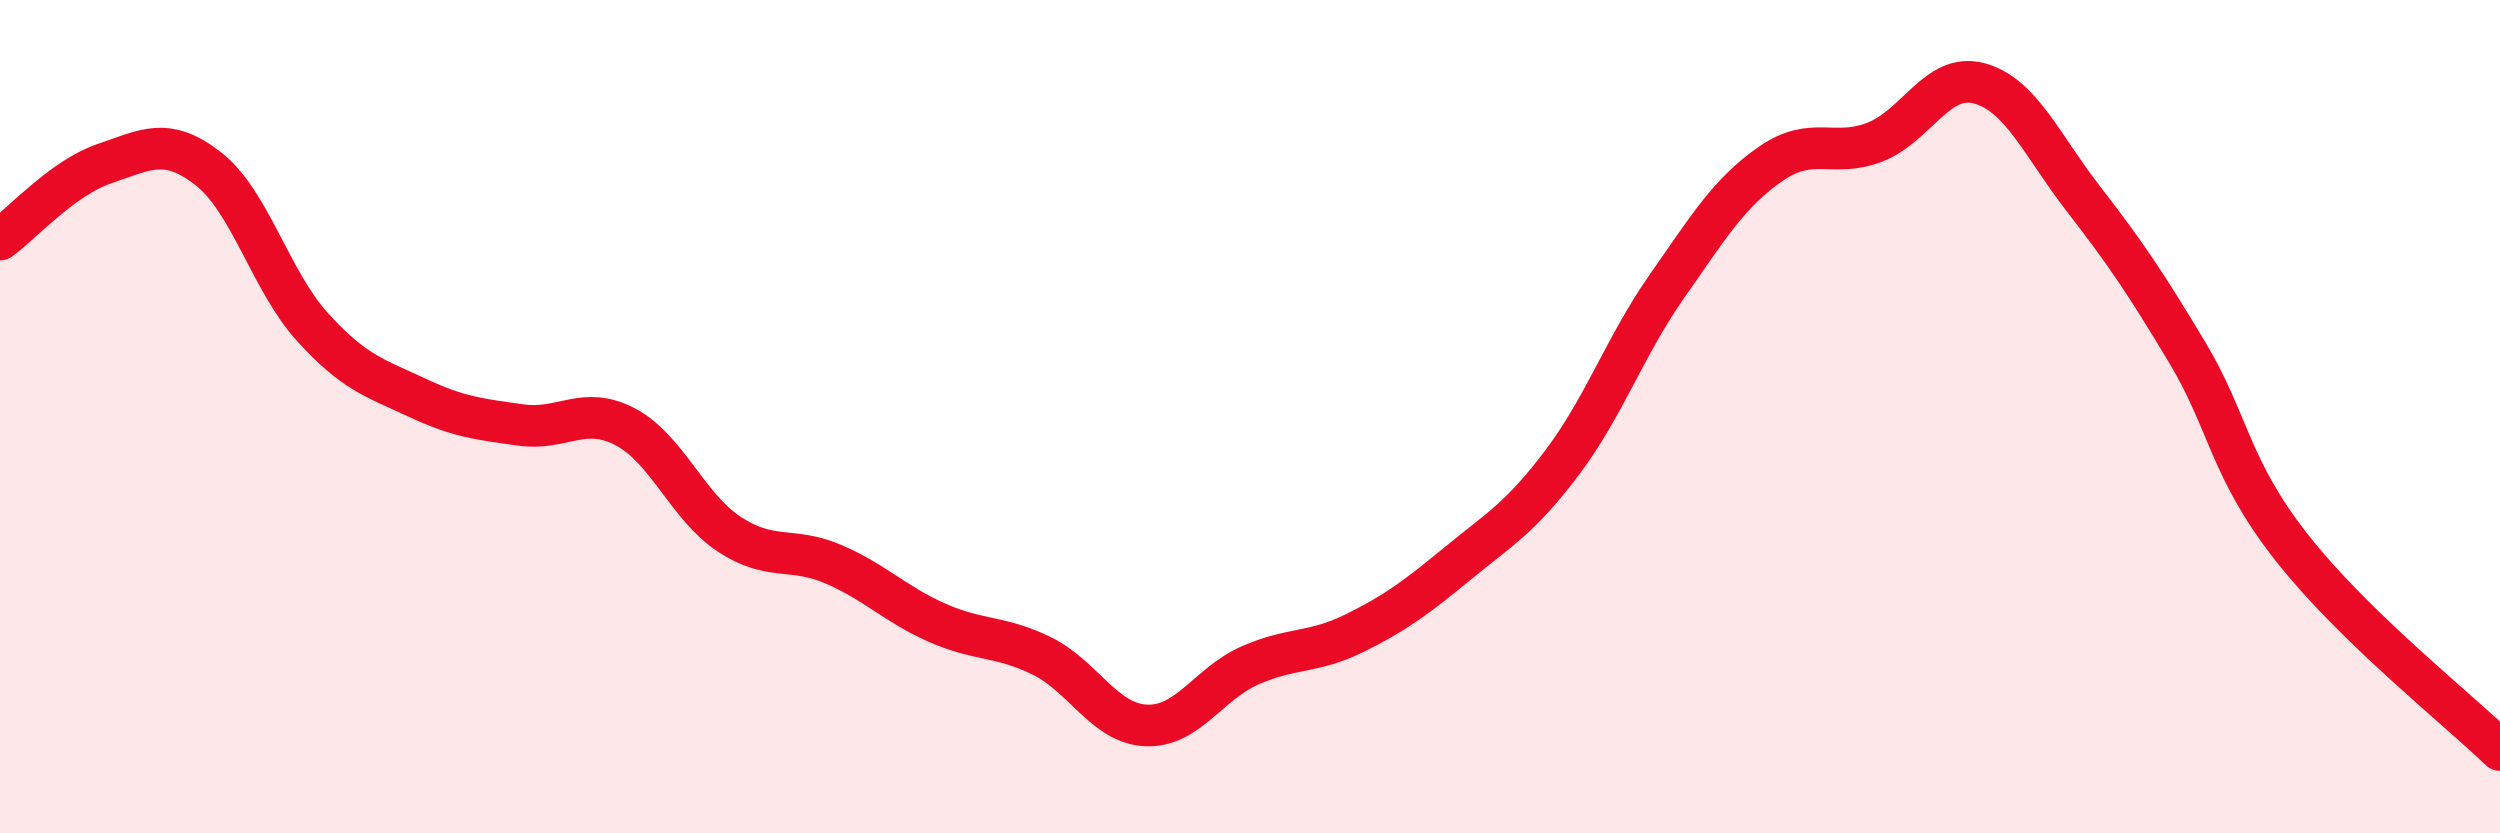
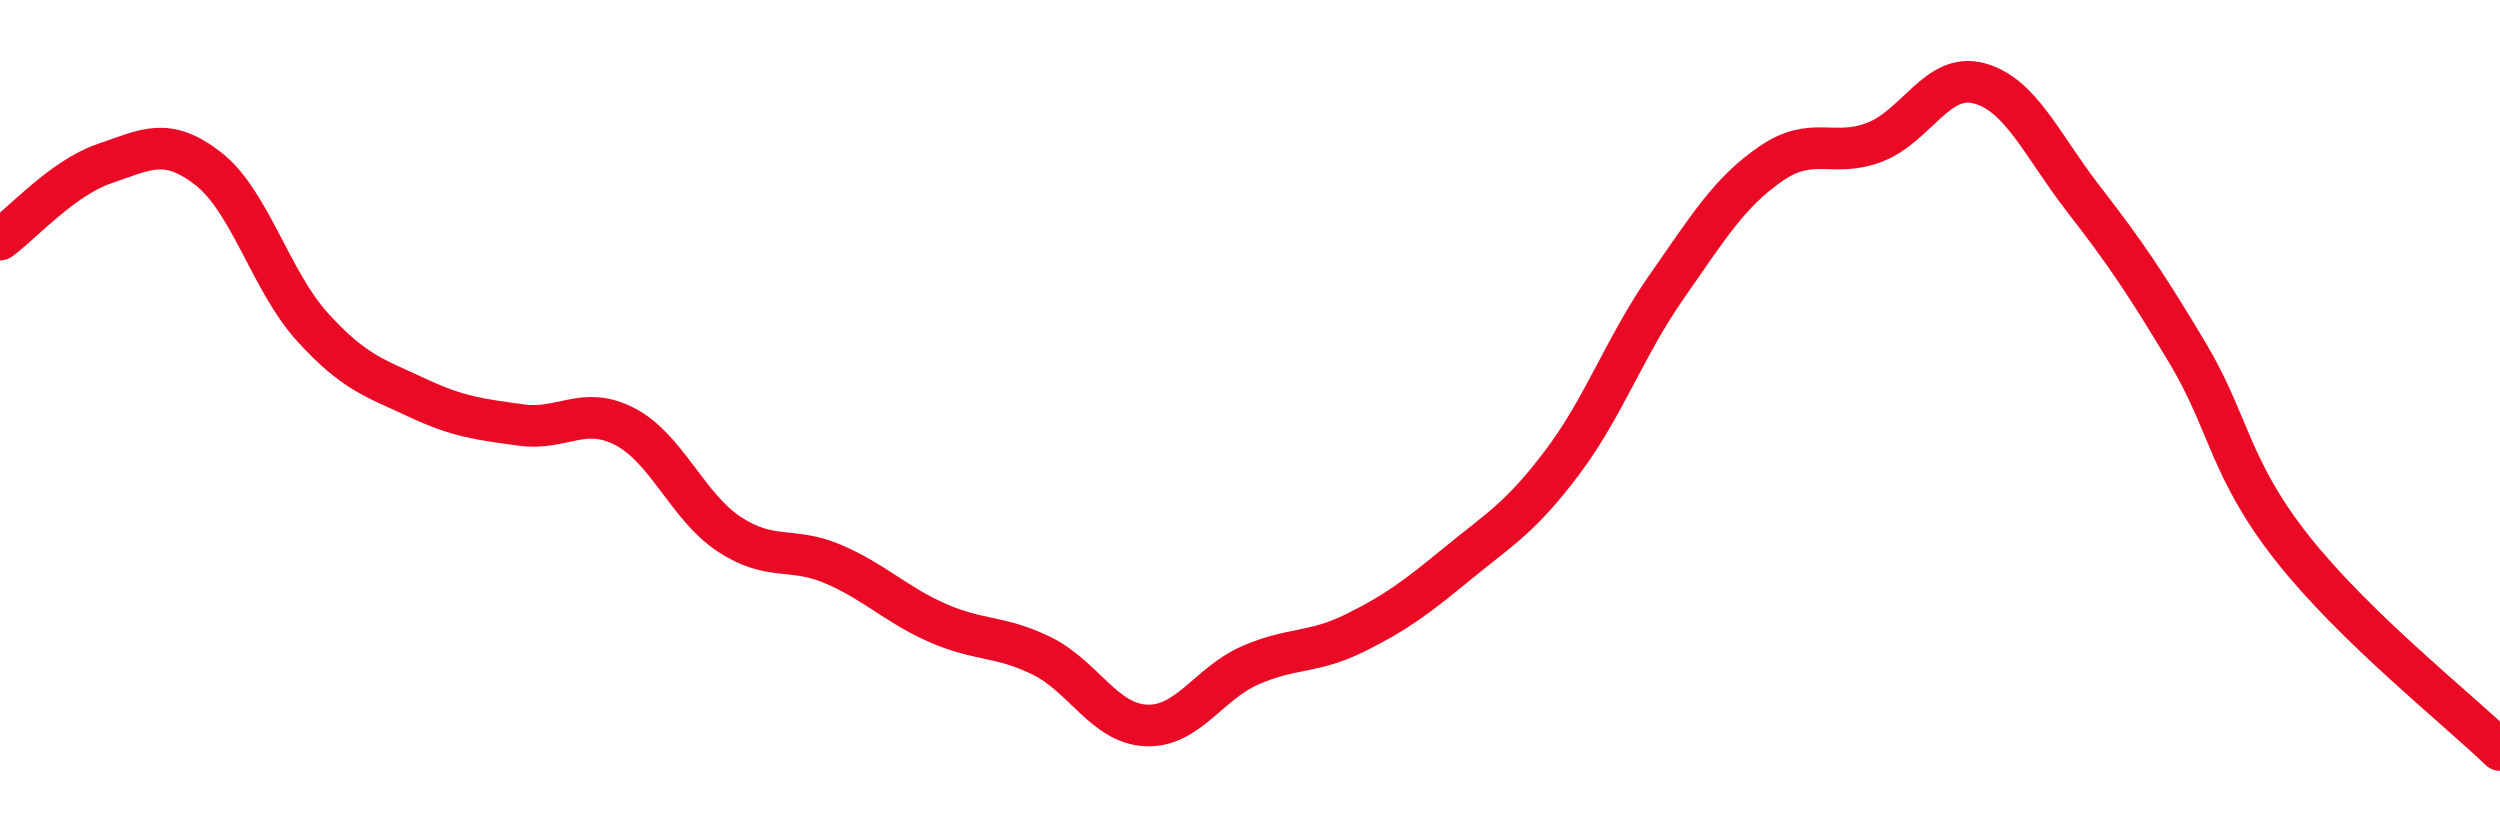
<svg xmlns="http://www.w3.org/2000/svg" width="60" height="20" viewBox="0 0 60 20">
-   <path d="M 0,5.75 C 0.5,5.39 1.5,4.27 2.5,3.93 C 3.5,3.59 4,3.27 5,4.05 C 6,4.83 6.5,6.75 7.5,7.85 C 8.5,8.95 9,9.07 10,9.54 C 11,10.01 11.5,10.06 12.5,10.2 C 13.5,10.34 14,9.72 15,10.24 C 16,10.76 16.5,12.16 17.5,12.82 C 18.5,13.48 19,13.11 20,13.54 C 21,13.97 21.5,14.51 22.5,14.95 C 23.5,15.39 24,15.25 25,15.74 C 26,16.23 26.5,17.36 27.5,17.41 C 28.5,17.46 29,16.41 30,15.97 C 31,15.53 31.5,15.69 32.5,15.2 C 33.5,14.71 34,14.33 35,13.51 C 36,12.69 36.5,12.42 37.5,11.09 C 38.5,9.76 39,8.31 40,6.88 C 41,5.45 41.5,4.62 42.5,3.93 C 43.5,3.24 44,3.8 45,3.41 C 46,3.02 46.5,1.73 47.5,2 C 48.5,2.27 49,3.48 50,4.77 C 51,6.06 51.5,6.8 52.5,8.47 C 53.5,10.14 53.5,11.23 55,13.14 C 56.5,15.05 59,17.03 60,18L60 20L0 20Z" fill="#EB0A25" opacity="0.1" stroke-linecap="round" stroke-linejoin="round" />
  <path d="M 0,5.75 C 0.5,5.39 1.5,4.27 2.5,3.93 C 3.5,3.59 4,3.27 5,4.05 C 6,4.83 6.5,6.75 7.5,7.85 C 8.5,8.95 9,9.07 10,9.54 C 11,10.01 11.5,10.06 12.5,10.2 C 13.5,10.34 14,9.72 15,10.24 C 16,10.76 16.5,12.16 17.5,12.82 C 18.5,13.48 19,13.11 20,13.54 C 21,13.97 21.5,14.51 22.5,14.95 C 23.5,15.39 24,15.25 25,15.74 C 26,16.23 26.5,17.36 27.5,17.41 C 28.5,17.46 29,16.41 30,15.97 C 31,15.53 31.5,15.69 32.5,15.2 C 33.5,14.71 34,14.33 35,13.51 C 36,12.69 36.5,12.42 37.5,11.09 C 38.5,9.76 39,8.31 40,6.88 C 41,5.45 41.5,4.62 42.5,3.93 C 43.5,3.24 44,3.8 45,3.41 C 46,3.02 46.5,1.73 47.5,2 C 48.5,2.27 49,3.48 50,4.77 C 51,6.06 51.5,6.8 52.5,8.47 C 53.5,10.14 53.5,11.23 55,13.14 C 56.5,15.05 59,17.03 60,18" stroke="#EB0A25" stroke-width="1" fill="none" stroke-linecap="round" stroke-linejoin="round" />
</svg>